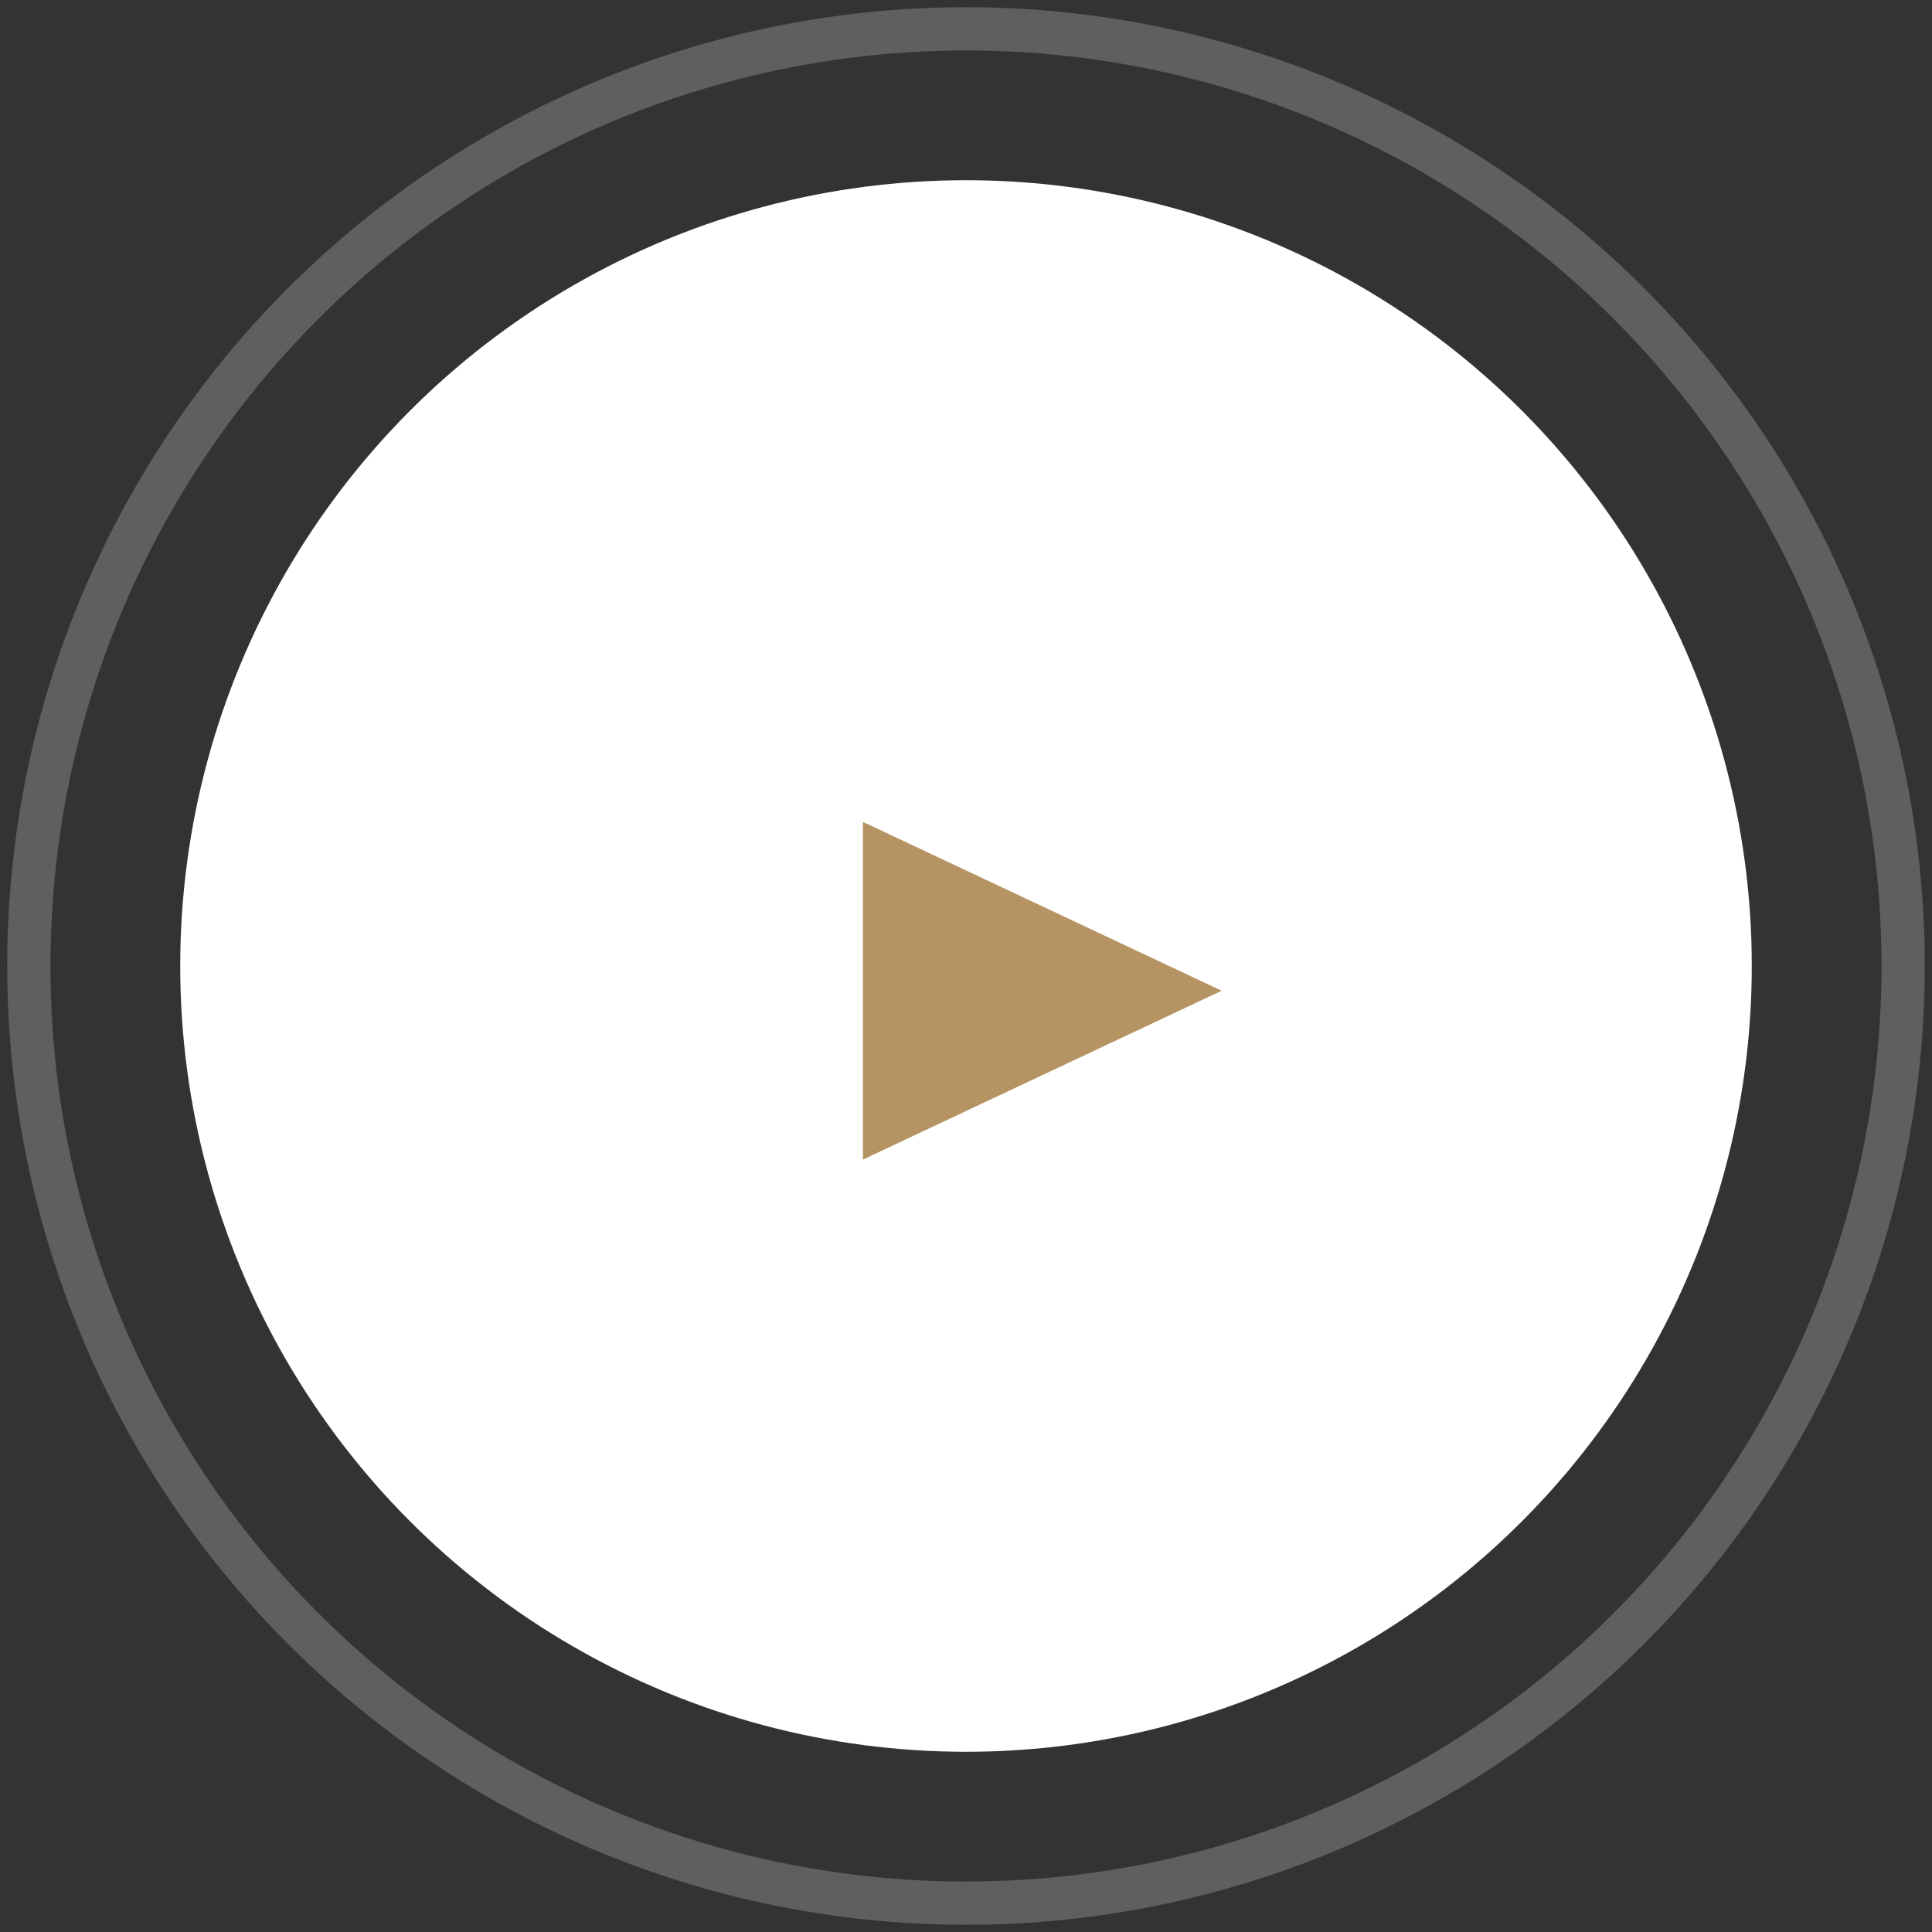
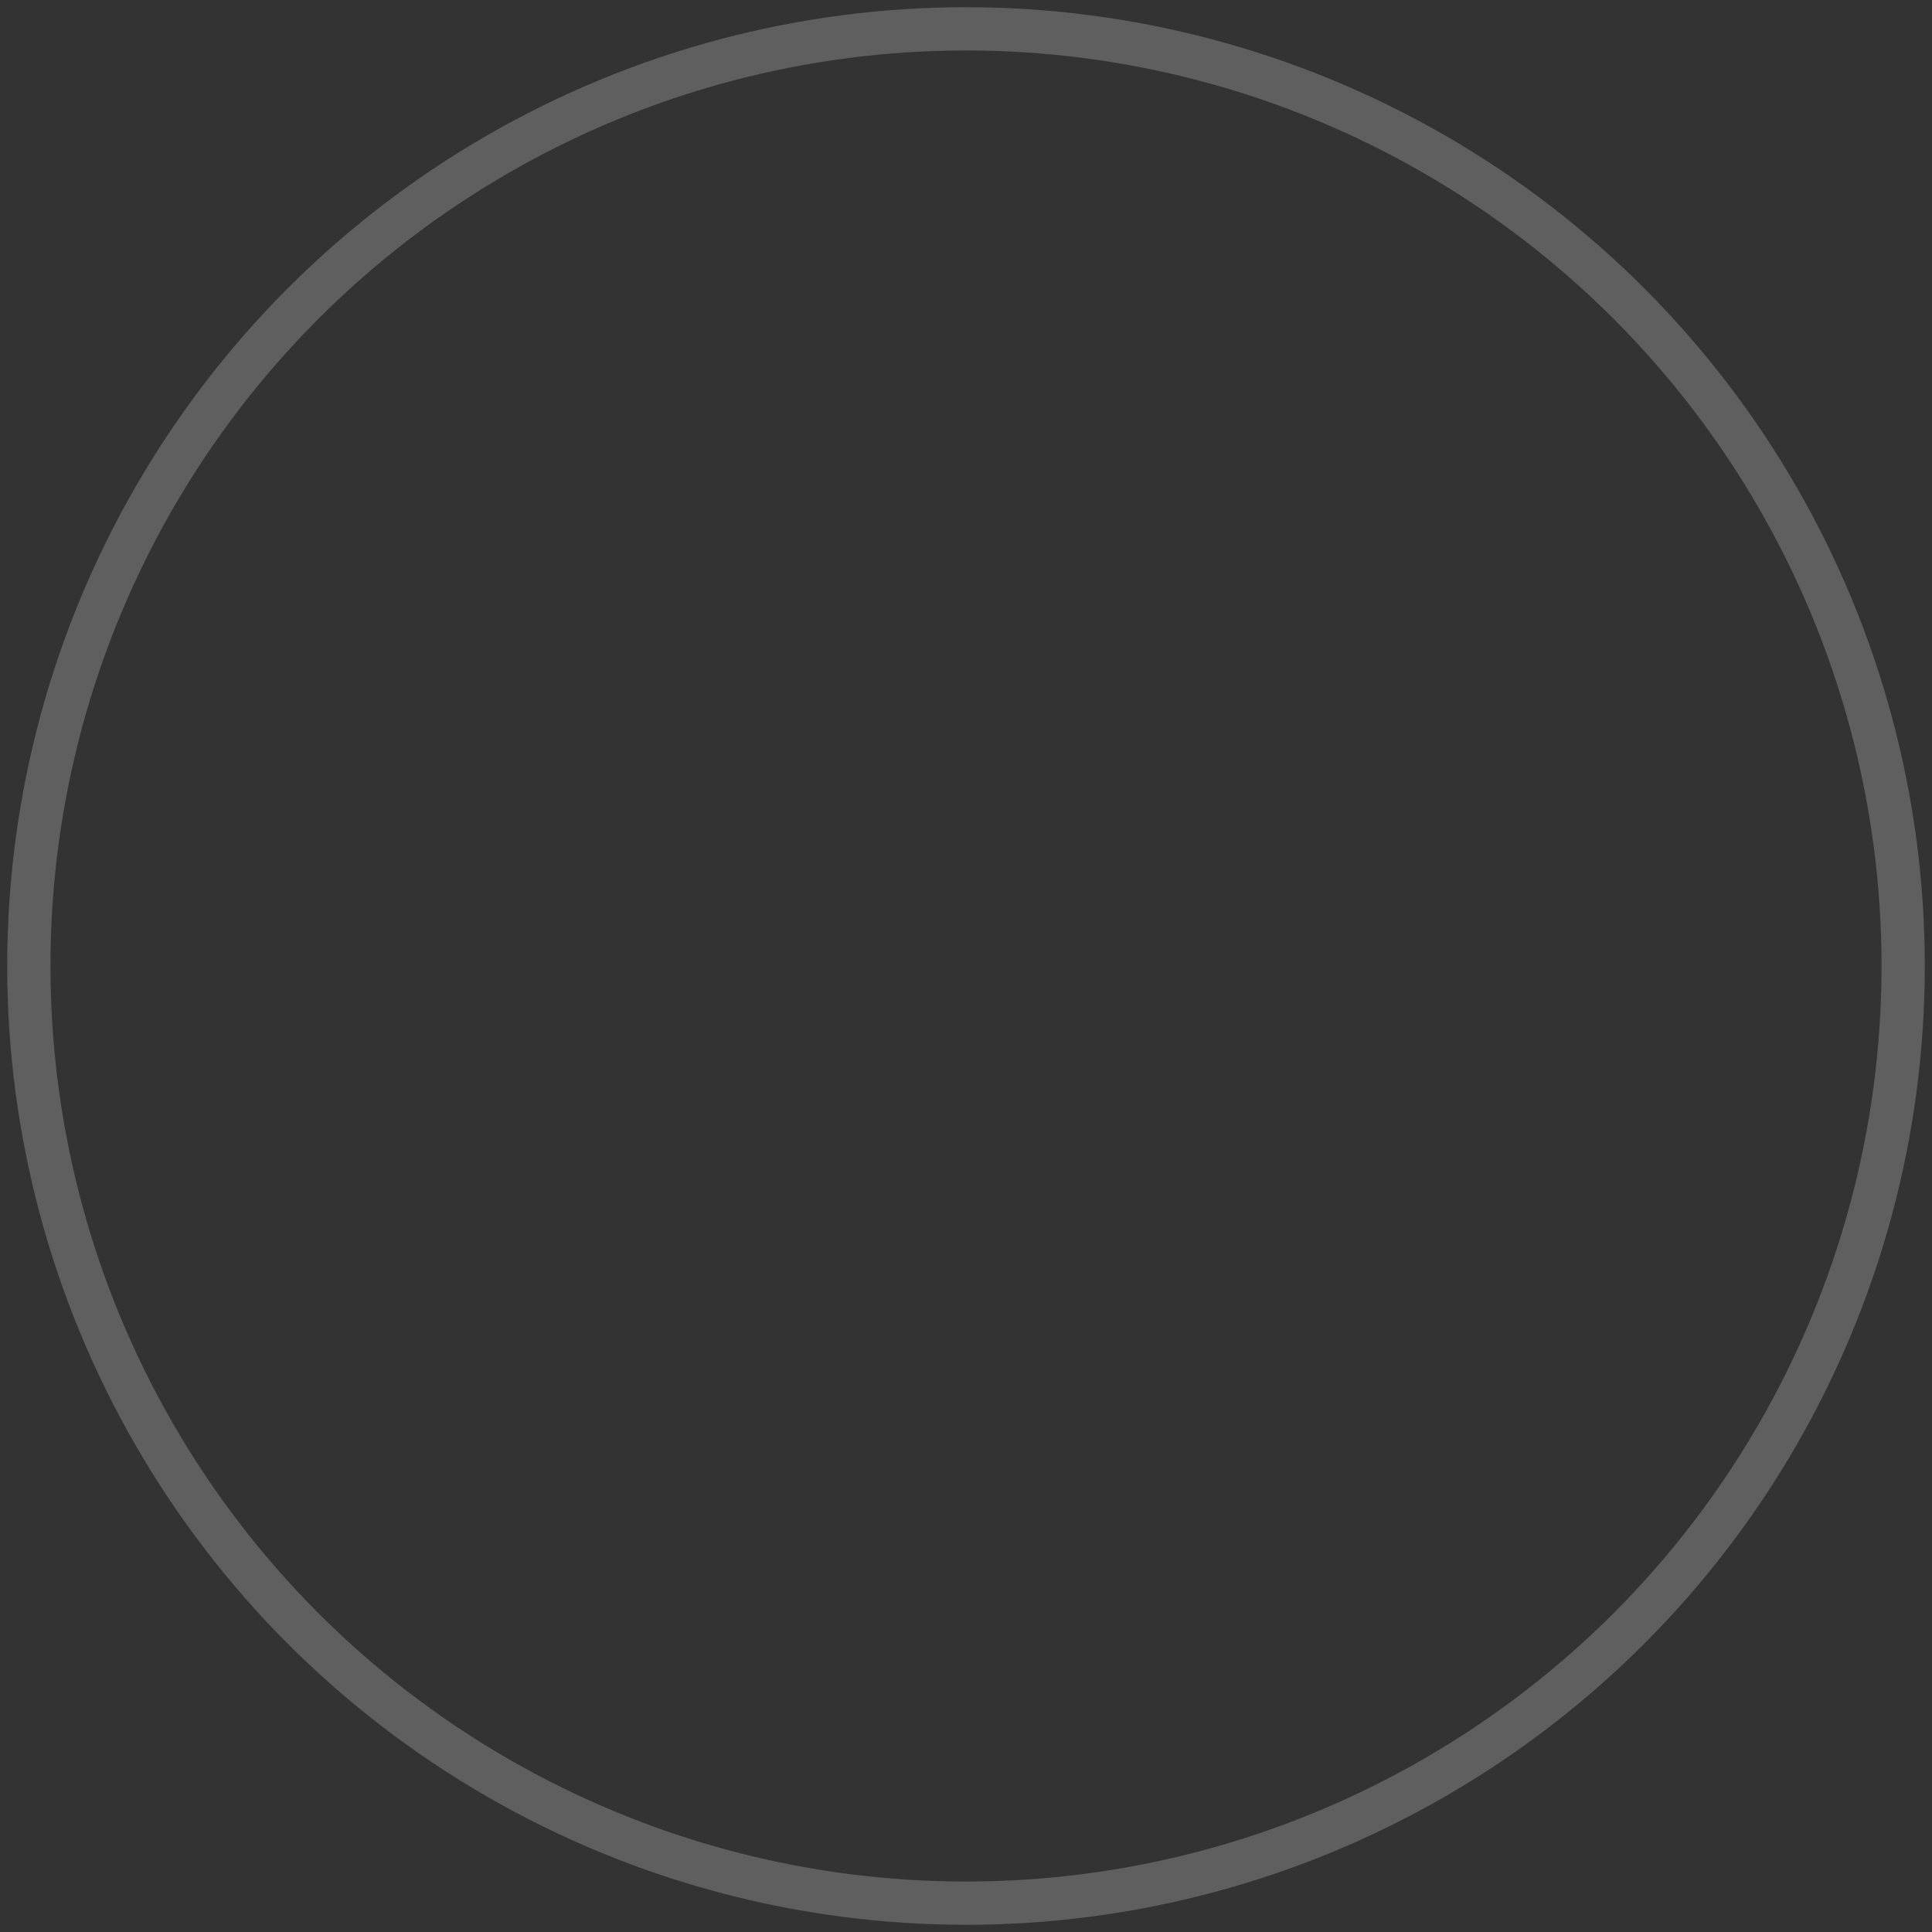
<svg xmlns="http://www.w3.org/2000/svg" width="67px" height="67px" viewBox="0 0 67 67" version="1.1">
  <rect x="0" y="0" width="67" height="67" fill="#333333" stroke="none" />
  <title>play button 2</title>
  <desc>Created with Sketch.</desc>
  <defs />
  <g id="Page-1" stroke="none" stroke-width="1" fill="none" fill-rule="evenodd">
    <g id="About-Us-Research-Process@1920" transform="translate(-1134, -3063)">
      <g id="Video-block" transform="translate(379, 2893)">
        <g id="video" transform="translate(601, 0)">
          <g id="play-button-2" transform="translate(155, 171)">
            <circle id="Oval" stroke="#FFFFFF" stroke-width="1.5" opacity="0.218" transform="translate(32.5, 32.5) rotate(-360) translate(-32.5, -32.5) " cx="32.5" cy="32.5" r="32.5" />
-             <circle id="Oval" stroke="#FFFFFF" stroke-width="1.5" fill="#FFFFFF" cx="32.5" cy="32.5" r="26.5" />
-             <polygon id="Triangle-Copy" fill="#B59362" points="41.366 33.358 28.925 39.213 28.925 27.503" />
          </g>
        </g>
      </g>
    </g>
  </g>
</svg>